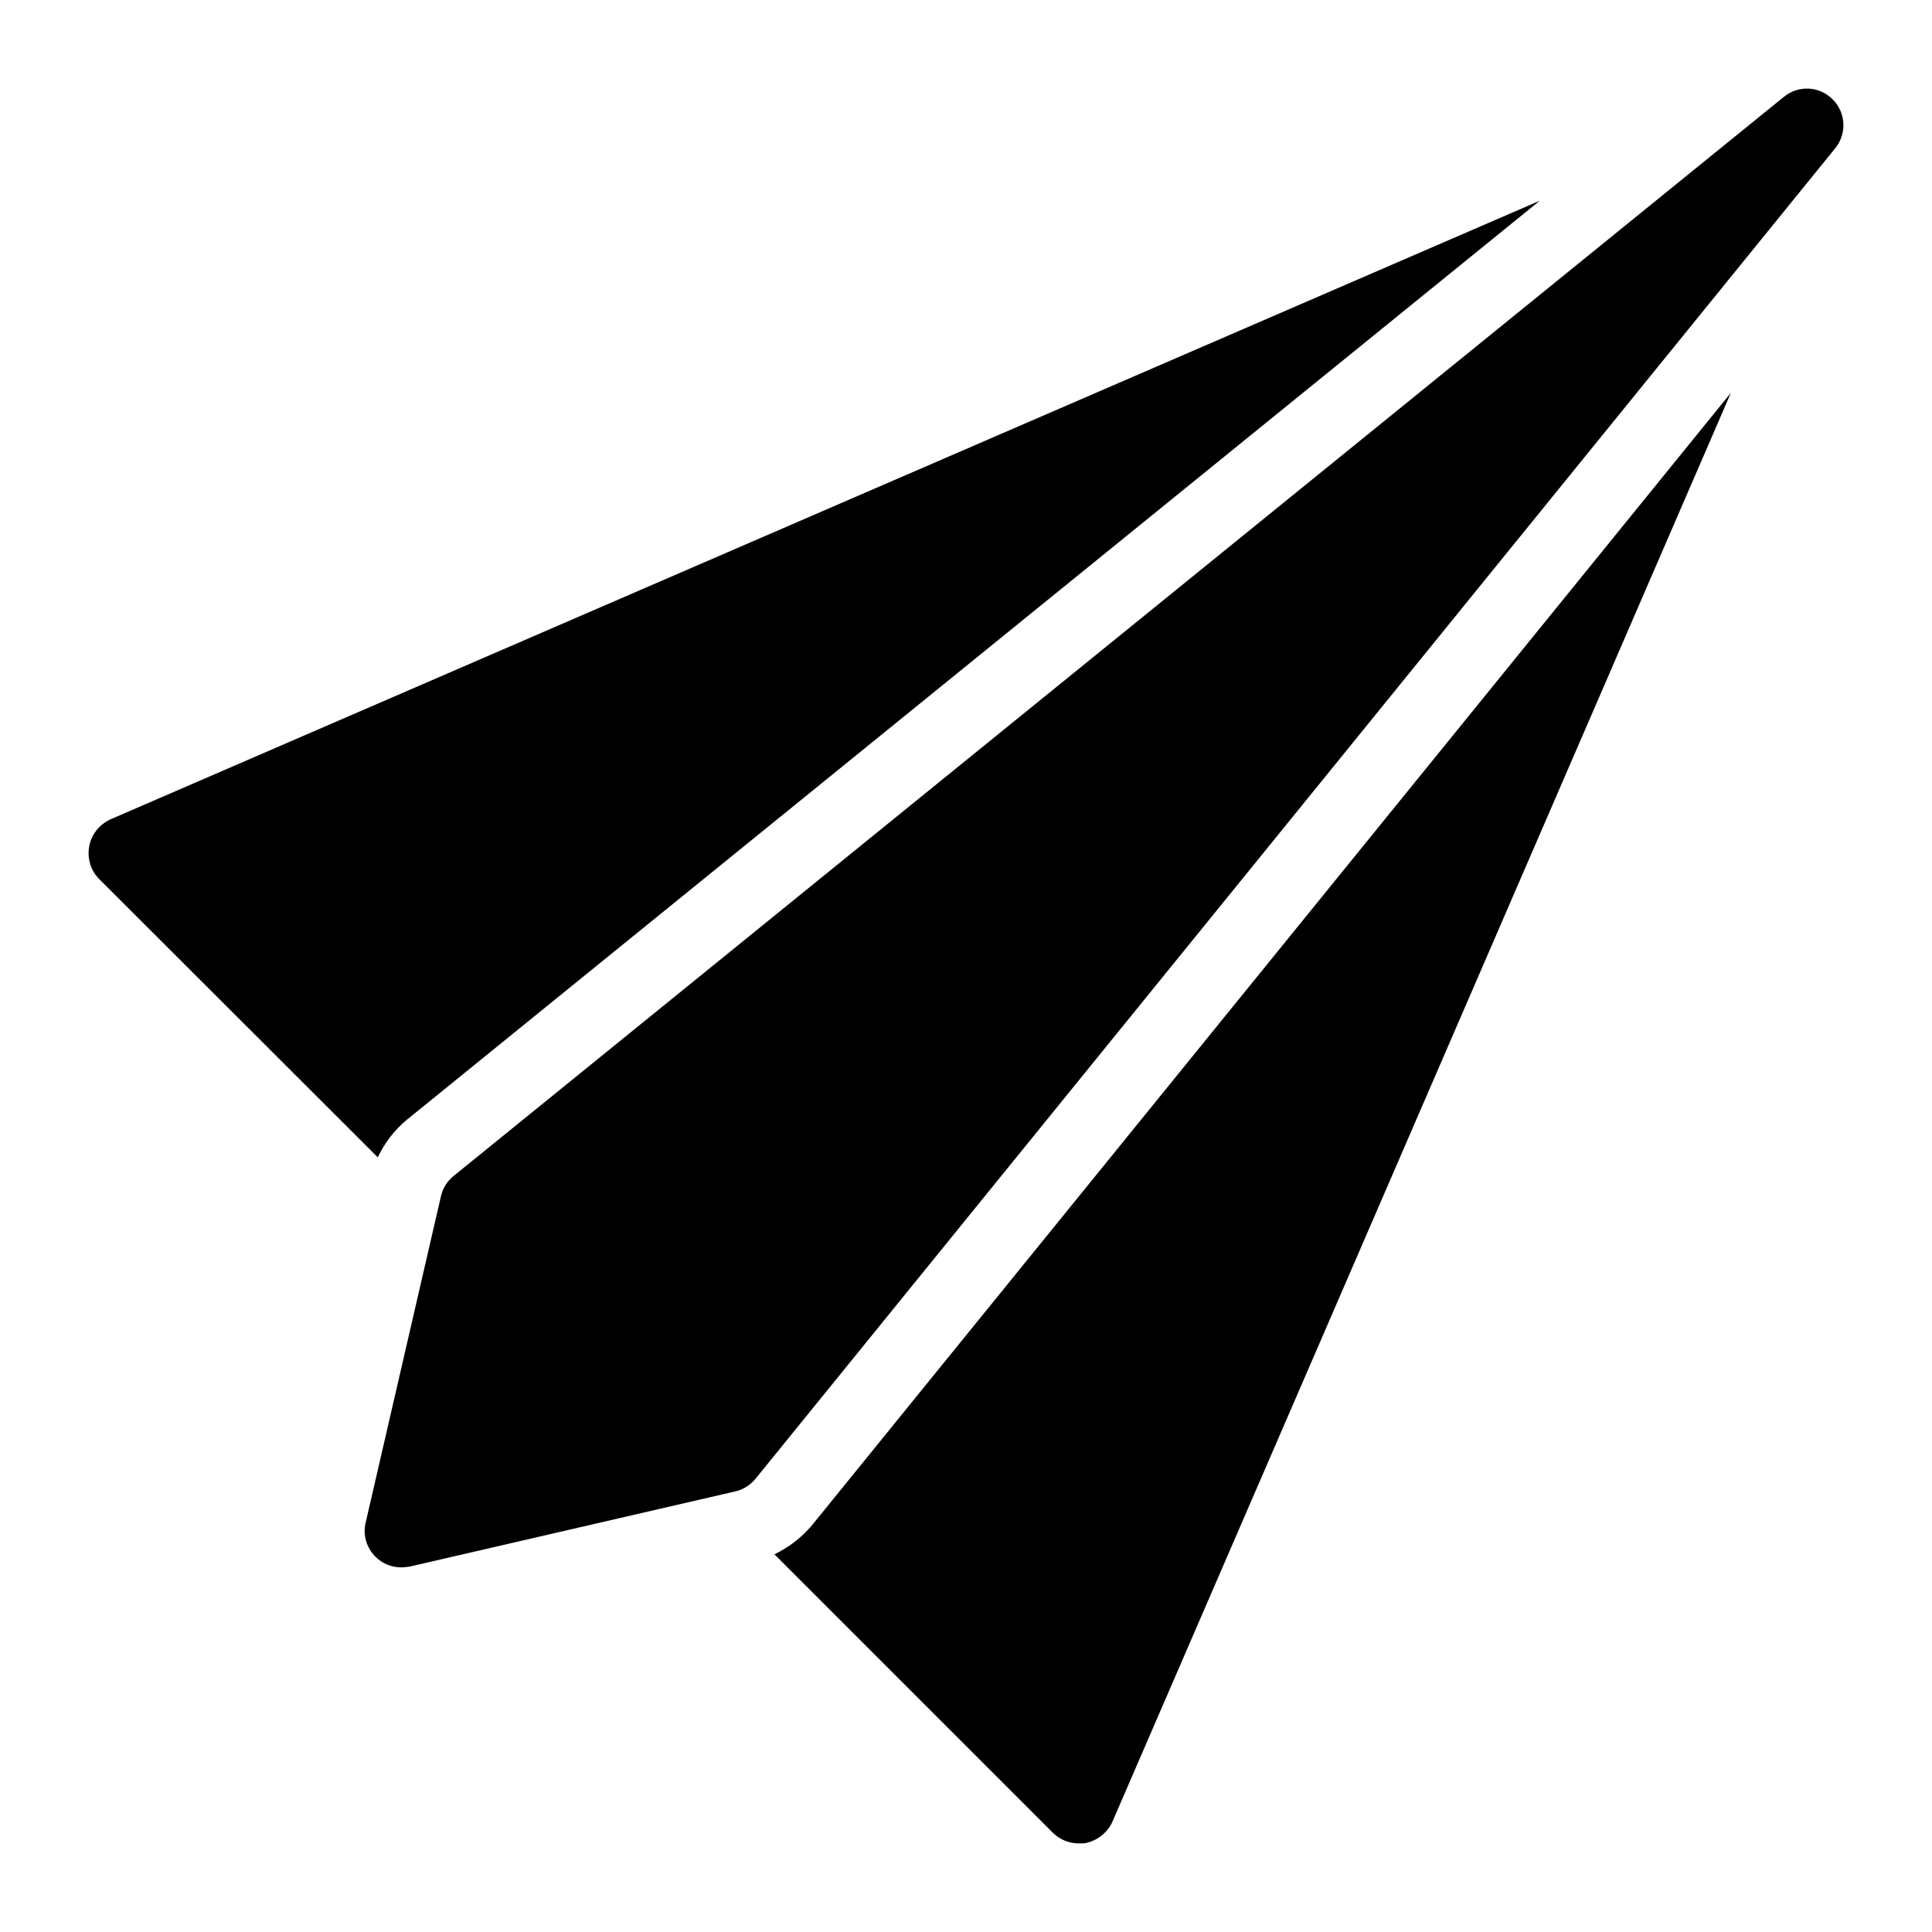
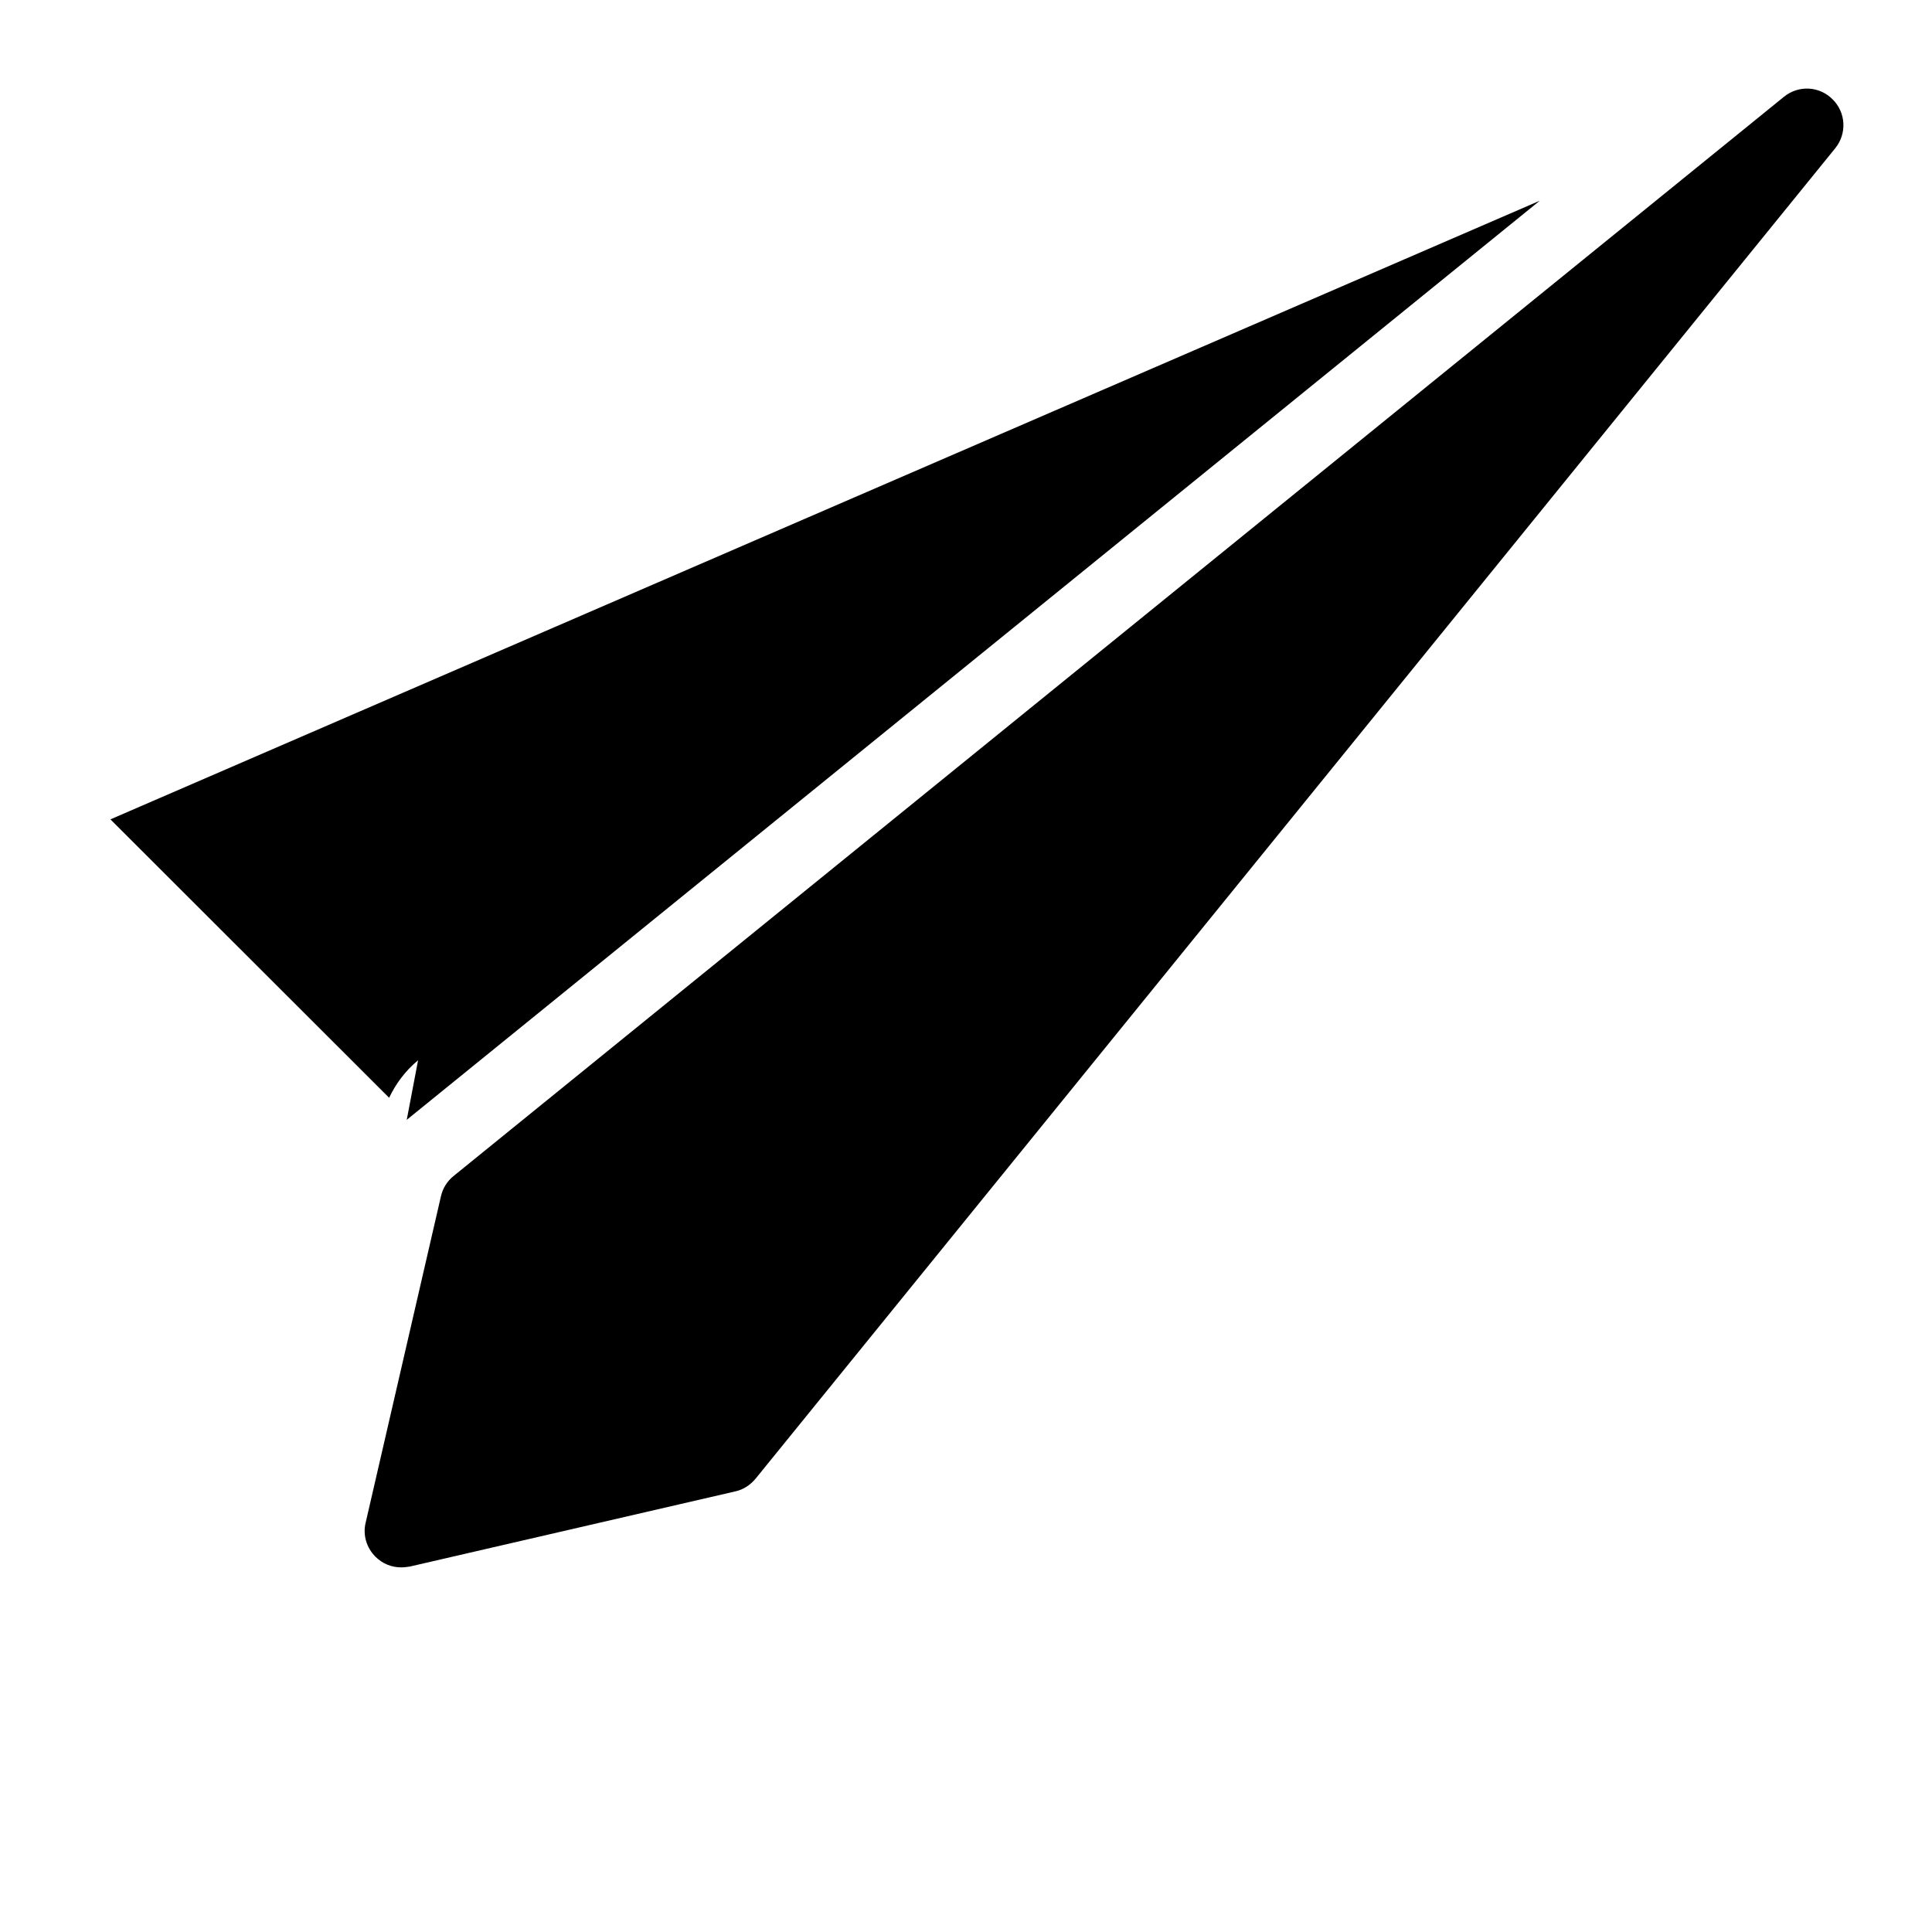
<svg xmlns="http://www.w3.org/2000/svg" fill="#000000" width="800px" height="800px" version="1.1" viewBox="144 144 512 512">
  <g>
-     <path d="m349.23 555.91 73.805 73.805c1.84 1.84 4.359 2.809 6.879 2.809 0.582 0 1.258 0 1.84-0.098 3.102-0.68 5.812-2.809 7.074-5.715l163.87-378.6-243.38 299.93c-2.809 3.406-6.285 6.027-10.086 7.871z" />
-     <path d="m251.79 440.77 300.27-243.58-378.8 163.95c-2.906 1.355-5.039 3.973-5.621 7.168-0.582 3.102 0.387 6.394 2.617 8.621l73.859 73.781c1.797-3.773 4.34-7.18 7.676-9.941z" />
+     <path d="m251.79 440.77 300.27-243.58-378.8 163.95l73.859 73.781c1.797-3.773 4.34-7.18 7.676-9.941z" />
    <path d="m629.7 170.37c-3.488-3.586-9.105-3.875-12.984-0.68l-352.57 286.01c-1.648 1.355-2.809 3.195-3.293 5.328l-19.957 86.52c-0.773 3.199 0.195 6.59 2.617 9.012 1.84 1.84 4.262 2.809 6.781 2.809 0.773 0 1.453-0.098 2.227-0.195l86.422-19.957c2.133-0.484 3.973-1.746 5.328-3.391l286.11-352.57c3.098-3.875 2.809-9.398-0.68-12.887z" />
  </g>
</svg>